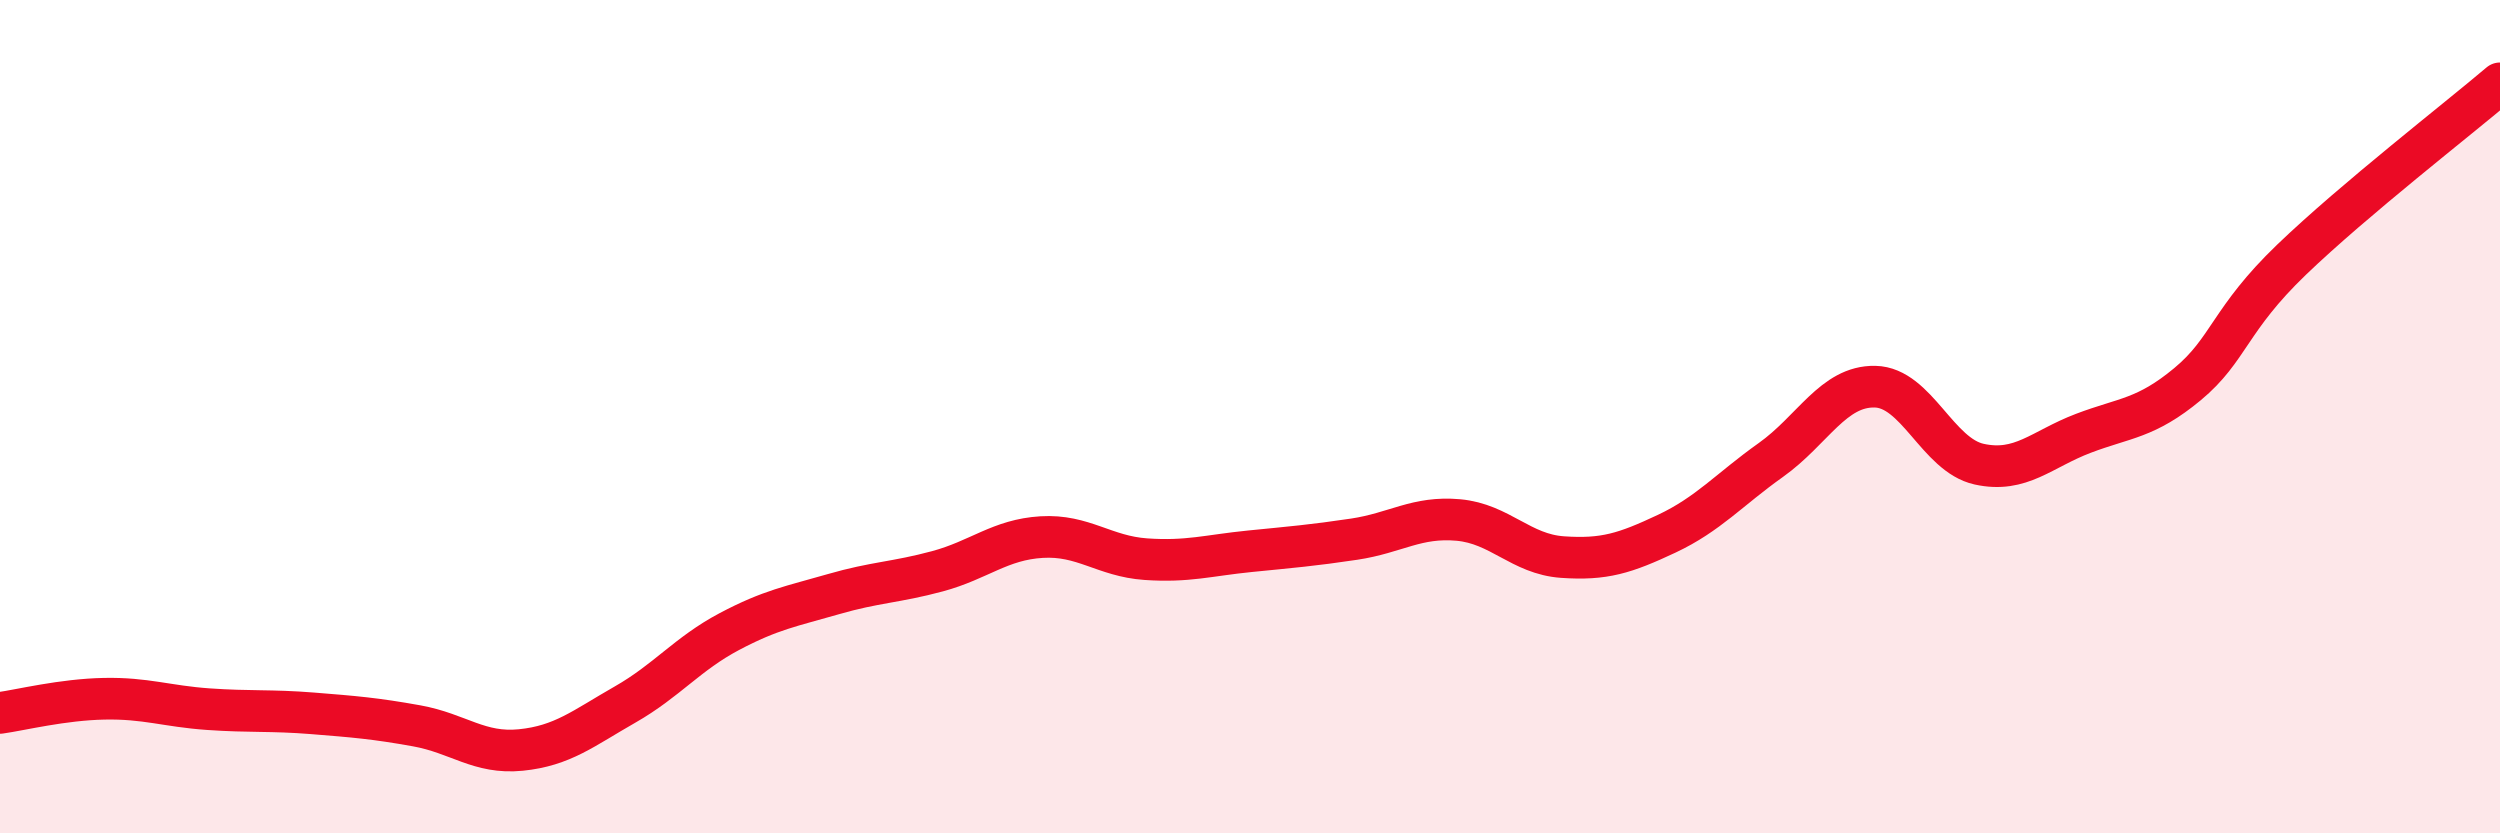
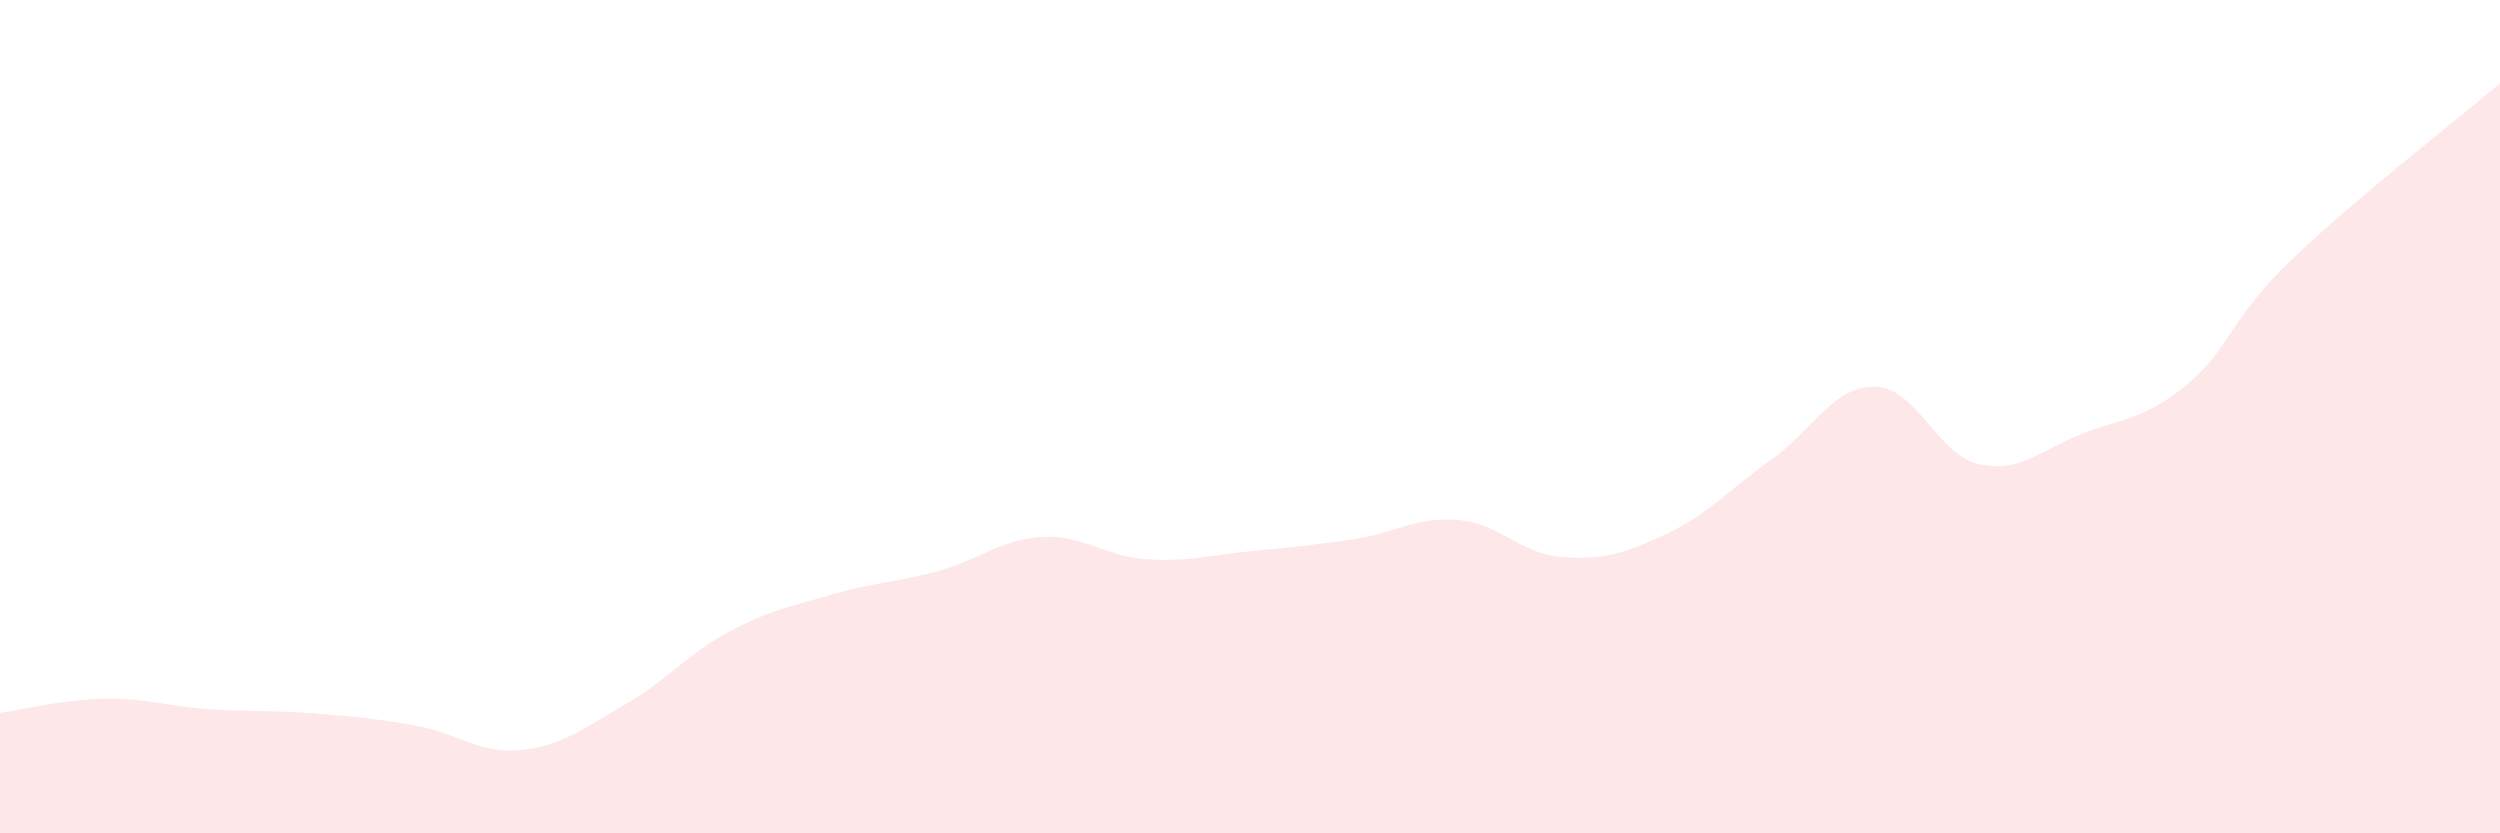
<svg xmlns="http://www.w3.org/2000/svg" width="60" height="20" viewBox="0 0 60 20">
  <path d="M 0,17.11 C 0.5,17.04 1.5,16.79 2.5,16.77 C 3.5,16.75 4,16.95 5,17.02 C 6,17.09 6.5,17.04 7.5,17.12 C 8.5,17.2 9,17.24 10,17.42 C 11,17.6 11.5,18.1 12.5,18 C 13.5,17.9 14,17.48 15,16.91 C 16,16.34 16.5,15.69 17.5,15.16 C 18.5,14.63 19,14.55 20,14.26 C 21,13.97 21.5,13.98 22.5,13.71 C 23.5,13.44 24,12.95 25,12.89 C 26,12.83 26.5,13.35 27.5,13.42 C 28.5,13.49 29,13.33 30,13.23 C 31,13.13 31.5,13.09 32.5,12.94 C 33.5,12.79 34,12.39 35,12.48 C 36,12.57 36.5,13.3 37.5,13.37 C 38.5,13.44 39,13.28 40,12.81 C 41,12.34 41.5,11.75 42.5,11.04 C 43.5,10.33 44,9.26 45,9.28 C 46,9.3 46.5,10.92 47.5,11.14 C 48.5,11.36 49,10.78 50,10.4 C 51,10.02 51.5,10.05 52.5,9.22 C 53.5,8.39 53.5,7.67 55,6.23 C 56.5,4.79 59,2.85 60,2L60 20L0 20Z" fill="#EB0A25" opacity="0.1" stroke-linecap="round" stroke-linejoin="round" />
-   <path d="M 0,17.11 C 0.5,17.04 1.5,16.79 2.5,16.77 C 3.5,16.75 4,16.95 5,17.02 C 6,17.09 6.5,17.04 7.5,17.12 C 8.5,17.2 9,17.24 10,17.42 C 11,17.6 11.5,18.1 12.5,18 C 13.5,17.9 14,17.48 15,16.91 C 16,16.34 16.5,15.69 17.5,15.16 C 18.5,14.63 19,14.55 20,14.26 C 21,13.97 21.5,13.98 22.5,13.71 C 23.5,13.44 24,12.95 25,12.89 C 26,12.83 26.5,13.35 27.5,13.42 C 28.5,13.49 29,13.33 30,13.23 C 31,13.13 31.5,13.09 32.5,12.94 C 33.5,12.79 34,12.39 35,12.48 C 36,12.57 36.5,13.3 37.5,13.37 C 38.5,13.44 39,13.28 40,12.81 C 41,12.34 41.5,11.75 42.5,11.04 C 43.5,10.33 44,9.26 45,9.28 C 46,9.3 46.5,10.92 47.5,11.14 C 48.5,11.36 49,10.78 50,10.4 C 51,10.02 51.5,10.05 52.5,9.22 C 53.5,8.39 53.5,7.67 55,6.23 C 56.5,4.79 59,2.85 60,2" stroke="#EB0A25" stroke-width="1" fill="none" stroke-linecap="round" stroke-linejoin="round" />
</svg>